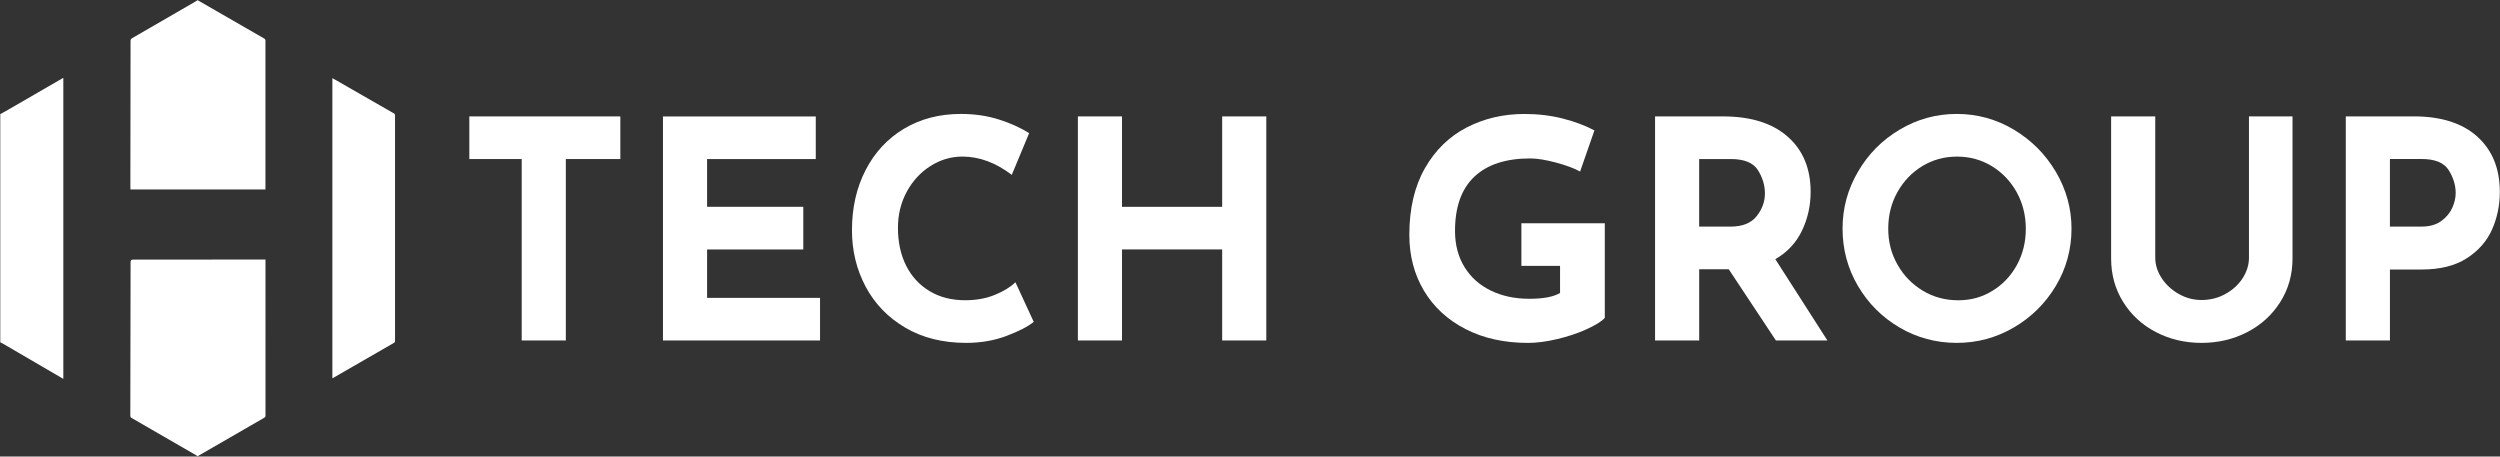
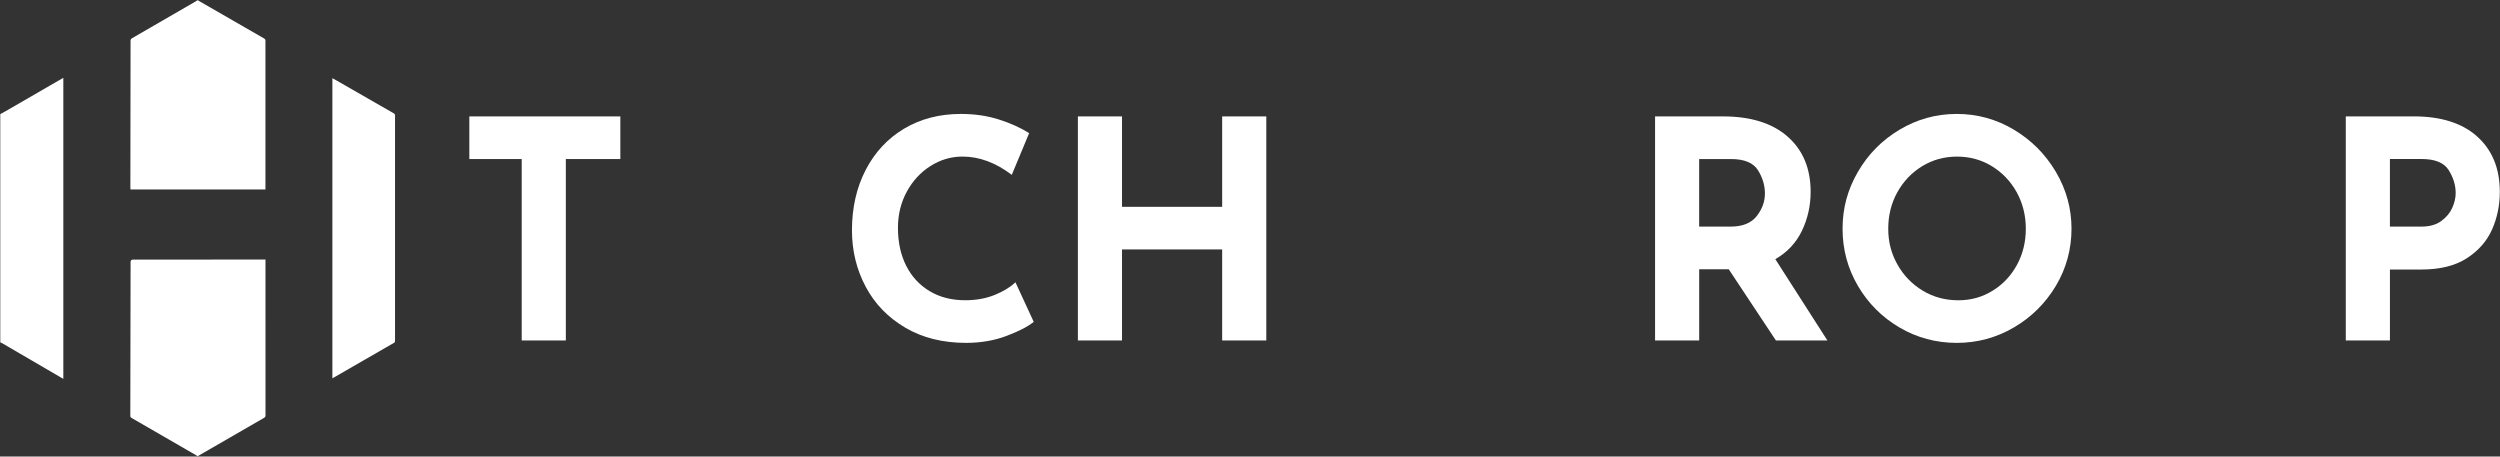
<svg xmlns="http://www.w3.org/2000/svg" version="1.1" id="Ebene_1" x="0px" y="0px" width="819.203px" height="149.594px" viewBox="0 0 819.203 149.594" enable-background="new 0 0 819.203 149.594" xml:space="preserve">
  <rect x="0" y="0" width="819.203" height="149.594" fill="#333333" stroke="none" />
  <g>
    <path fill="#FFFFFF" d="M65.292,149.185c0,0,14.13-8.181,21.21-12.25c0.37-0.21,0.5-0.431,0.5-0.86   c-0.01-16.78-0.01-33.57-0.01-50.35v-0.681h-0.02h-0.7c-14.23,0-28.45,0.021-42.68,0.03c-0.533,0-0.8,0.26-0.8,0.78   c-0.03,16.78-0.05,33.57-0.09,50.35c0,0.391,0.13,0.59,0.46,0.78c7.04,4.06,21.12,12.2,21.12,12.2l0.495,0.315L65.292,149.185z" />
    <path fill="#FFFFFF" d="M20.159,123.807c0.16,0.101,0.593,0.341,0.593,0.341V25.534c-0.24,0.12-0.41,0.21-0.58,0.3   c-5.86,3.39-11.72,6.79-17.58,10.17v0.01c-0.83,0.48-1.67,0.92-2.5,1.38v74.79c0.22,0.1,0.46,0.18,0.67,0.31   C7.252,116.244,13.669,120.057,20.159,123.807z" />
    <path fill="#FFFFFF" d="M110.222,26.344c-0.4-0.23-0.81-0.45-1.31-0.73v98.351c0.19-0.101,0.34-0.181,0.48-0.261   c6.56-3.79,13.12-7.58,19.69-11.35c0.3-0.17,0.36-0.36,0.36-0.68c0-24.591-0.01-49.19,0-73.78l0.02-0.01   c0-0.37-0.12-0.56-0.44-0.75C122.752,33.544,116.492,29.944,110.222,26.344z" />
    <path fill="#FFFFFF" d="M43.322,12.494c-0.38,0.22-0.54,0.45-0.54,0.9c-0.01,16.02-0.04,32.05-0.06,48.08   c0,0.2,0.03,0.39,0.04,0.61h0.01h44.21v-0.52v-48.19c0-0.39-0.13-0.59-0.46-0.78c-7.08-4.06-14.15-8.14-21.22-12.22   c-0.16-0.09-0.521-0.33-0.521-0.33s-0.459,0.3-0.649,0.41C57.202,4.475,50.262,8.494,43.322,12.494z" />
  </g>
  <g>
    <polygon fill="#FFFFFF" points="203.272,38.145 203.272,52.114 185.412,52.114 185.412,111.564 170.952,111.564 170.952,52.114    153.792,52.114 153.792,38.145  " />
-     <polygon fill="#FFFFFF" points="267.312,38.145 267.312,52.114 231.702,52.114 231.702,67.774 263.222,67.774 263.222,81.744    231.702,81.744 231.702,97.604 268.712,97.604 268.712,111.574 217.242,111.574 217.242,38.154 267.322,38.154  " />
    <path fill="#FFFFFF" d="M329.852,110.064c-4.06,1.53-8.48,2.29-13.27,2.29c-7.65,0-14.3-1.66-19.95-4.99   c-5.65-3.32-9.98-7.8-12.97-13.42c-2.99-5.62-4.49-11.79-4.49-18.5c0-7.38,1.5-13.97,4.49-19.75c2.99-5.78,7.18-10.29,12.57-13.52   c5.39-3.22,11.6-4.84,18.65-4.84c4.45,0,8.58,0.6,12.37,1.8c3.79,1.2,7.12,2.69,9.98,4.49l-5.69,13.67   c-5.25-3.99-10.64-5.99-16.16-5.99c-3.73,0-7.22,1.03-10.47,3.09c-3.26,2.06-5.85,4.87-7.78,8.43s-2.89,7.5-2.89,11.82   c0,4.72,0.9,8.859,2.69,12.42c1.8,3.56,4.35,6.33,7.68,8.33c3.32,2,7.21,2.99,11.67,2.99c3.59,0,6.82-0.58,9.68-1.75   c2.86-1.16,5.12-2.54,6.78-4.141l5.99,12.971c-1.86,1.529-4.82,3.06-8.88,4.59V110.064z" />
    <polygon fill="#FFFFFF" points="414.942,111.564 400.482,111.564 400.482,81.734 367.662,81.734 367.662,111.564 353.202,111.564    353.202,38.145 367.662,38.145 367.662,67.774 400.482,67.774 400.482,38.145 414.942,38.145  " />
-     <path fill="#FFFFFF" d="M519.832,107.925c-2.891,1.3-6.08,2.359-9.58,3.189c-3.49,0.83-6.67,1.25-9.53,1.25   c-7.78,0-14.61-1.51-20.5-4.54s-10.42-7.21-13.62-12.57c-3.189-5.35-4.79-11.449-4.79-18.299c0-8.58,1.7-15.84,5.09-21.8   c3.391-5.95,7.95-10.41,13.671-13.37c5.72-2.96,12.039-4.44,18.949-4.44c4.46,0,8.641,0.5,12.57,1.5c3.92,1,7.38,2.29,10.37,3.89   l-4.69,13.47c-1.93-1.06-4.569-2.04-7.93-2.94c-3.36-0.9-6.17-1.35-8.43-1.35c-7.98,0-14.08,2-18.301,5.99   c-4.22,3.99-6.329,9.91-6.329,17.76c0,4.52,1.029,8.459,3.09,11.82c2.06,3.36,4.939,5.94,8.63,7.73   c3.689,1.8,7.899,2.689,12.62,2.689c4.72,0,7.88-0.63,10.08-1.9v-8.88h-12.67v-13.97h27.329v31.021   c-1.13,1.199-3.14,2.439-6.039,3.739L519.832,107.925z" />
    <path fill="#FFFFFF" d="M581.932,111.564l-15.46-23.34h-9.68v23.34h-14.46v-73.42h22.25c9.109,0,16.18,2.21,21.2,6.63   c5.02,4.42,7.529,10.46,7.529,18.1c0,4.52-0.95,8.76-2.84,12.72c-1.899,3.96-4.81,7.07-8.729,9.331l17.06,26.63h-16.86   L581.932,111.564z M556.792,74.254h10.27c3.92,0,6.78-1.15,8.58-3.44s2.69-4.77,2.69-7.43c0-2.66-0.771-5.2-2.29-7.63   c-1.53-2.43-4.49-3.64-8.88-3.64h-10.38v22.15L556.792,74.254z" />
    <path fill="#FFFFFF" d="M608.812,56.294c3.36-5.79,7.91-10.39,13.67-13.82c5.75-3.42,11.99-5.14,18.7-5.14s12.95,1.71,18.7,5.14   c5.75,3.43,10.34,8.03,13.771,13.82c3.42,5.79,5.14,12,5.14,18.65s-1.71,13.03-5.14,18.75c-3.431,5.72-8.011,10.26-13.771,13.62   c-5.75,3.36-11.99,5.04-18.7,5.04s-13.04-1.68-18.75-5.04c-5.72-3.36-10.26-7.9-13.62-13.62c-3.359-5.72-5.04-11.97-5.04-18.75   C603.771,68.165,605.452,62.074,608.812,56.294 M621.782,86.725c2.029,3.59,4.79,6.43,8.279,8.529   c3.49,2.101,7.36,3.141,11.62,3.141s7.88-1.05,11.271-3.141c3.39-2.09,6.05-4.92,7.979-8.479s2.891-7.5,2.891-11.82   c0-4.32-1-8.38-2.99-11.97c-2-3.59-4.71-6.43-8.13-8.53c-3.431-2.09-7.23-3.14-11.42-3.14c-4.19,0-8,1.05-11.421,3.14   c-3.43,2.1-6.13,4.94-8.13,8.53s-2.989,7.58-2.989,11.97C618.742,79.344,619.752,83.135,621.782,86.725z" />
-     <path fill="#FFFFFF" d="M708.312,91.114c1.4,2.13,3.261,3.86,5.591,5.19c2.329,1.33,4.819,2,7.479,2c2.86,0,5.49-0.66,7.88-2   c2.391-1.33,4.271-3.061,5.641-5.19c1.359-2.13,2.039-4.35,2.039-6.68v-46.29h14.271v46.58c0,5.25-1.33,9.99-3.99,14.21   s-6.27,7.52-10.819,9.88c-4.561,2.36-9.561,3.54-15.011,3.54s-10.439-1.18-14.96-3.54c-4.52-2.36-8.1-5.65-10.72-9.88   c-2.63-4.22-3.94-8.96-3.94-14.21v-46.58h14.46v46.29c0,2.33,0.7,4.56,2.091,6.68H708.312z" />
    <path fill="#FFFFFF" d="M811.762,44.774c4.92,4.42,7.38,10.46,7.38,18.1c0,4.39-0.85,8.5-2.54,12.32   c-1.699,3.82-4.46,6.97-8.279,9.43c-3.82,2.46-8.761,3.69-14.811,3.69h-10.38v23.24h-14.46v-73.42h22.25   c8.98,0,15.93,2.21,20.85,6.63L811.762,44.774z M799.992,72.404c1.66-1.23,2.859-2.68,3.59-4.34c0.729-1.66,1.1-3.26,1.1-4.79   c0-2.59-0.77-5.1-2.29-7.53c-1.529-2.43-4.489-3.64-8.88-3.64h-10.38v22.15h10.271c2.729,0,4.92-0.61,6.579-1.85H799.992z" />
  </g>
</svg>